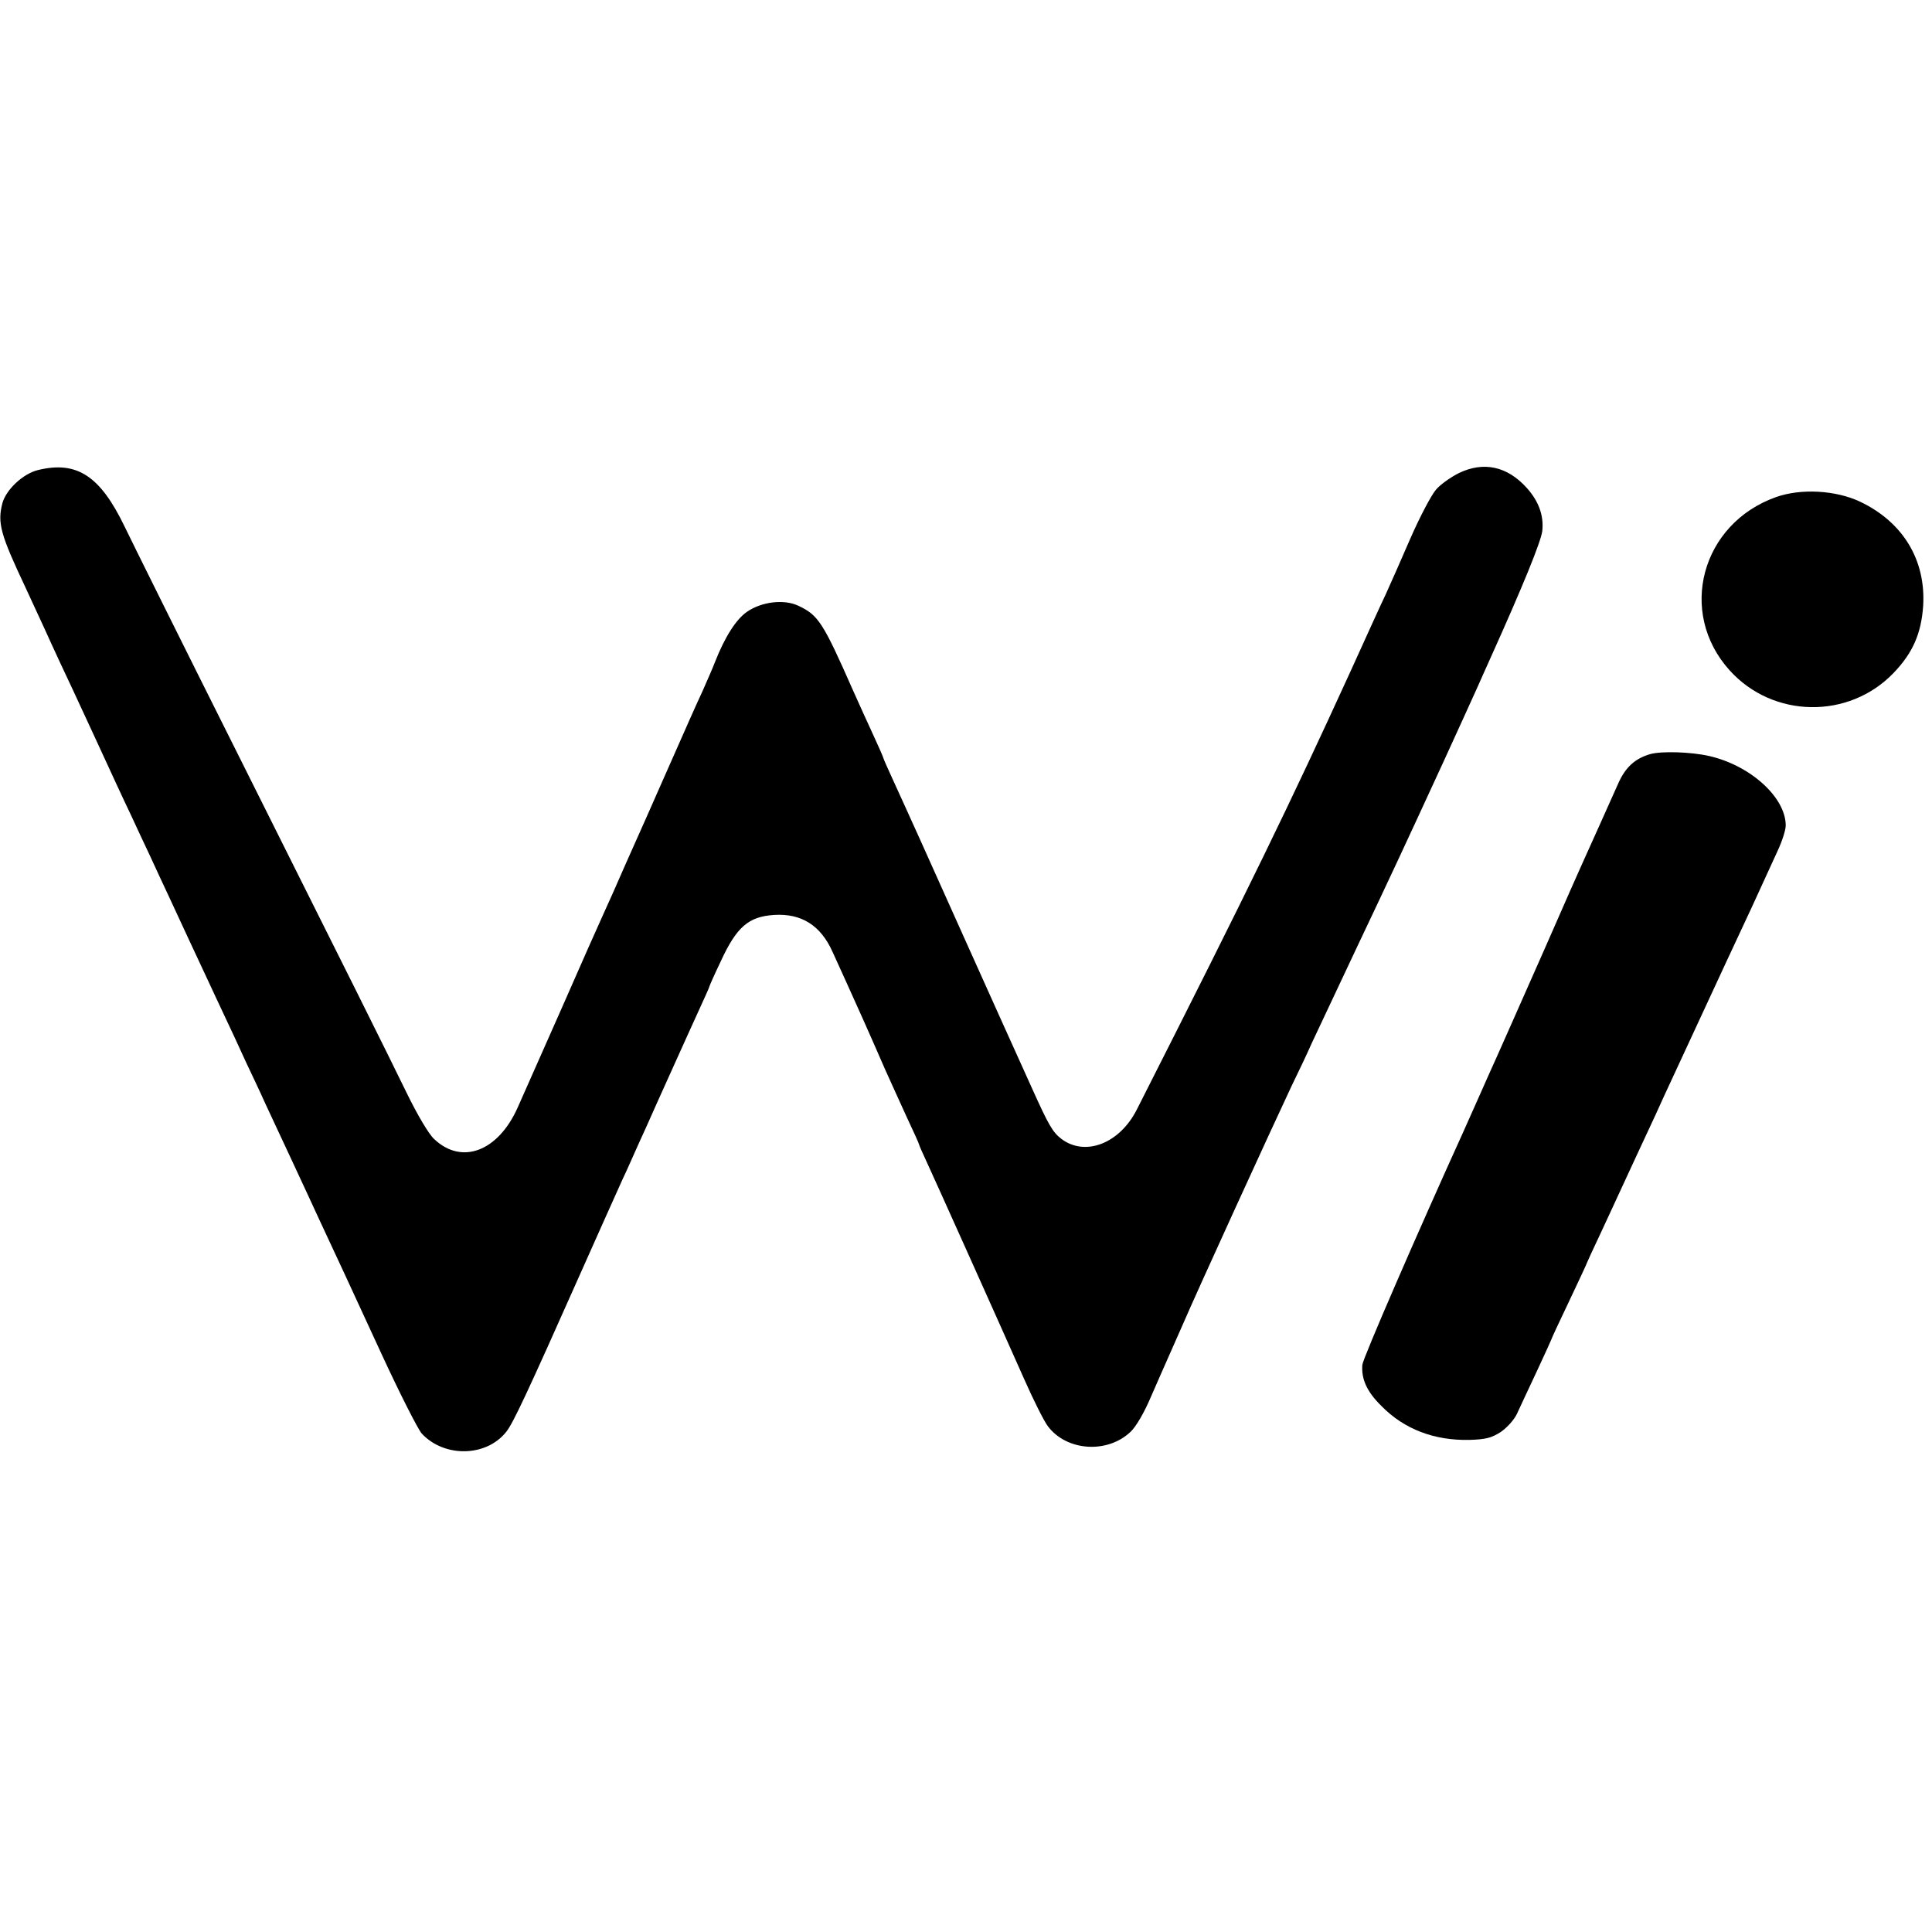
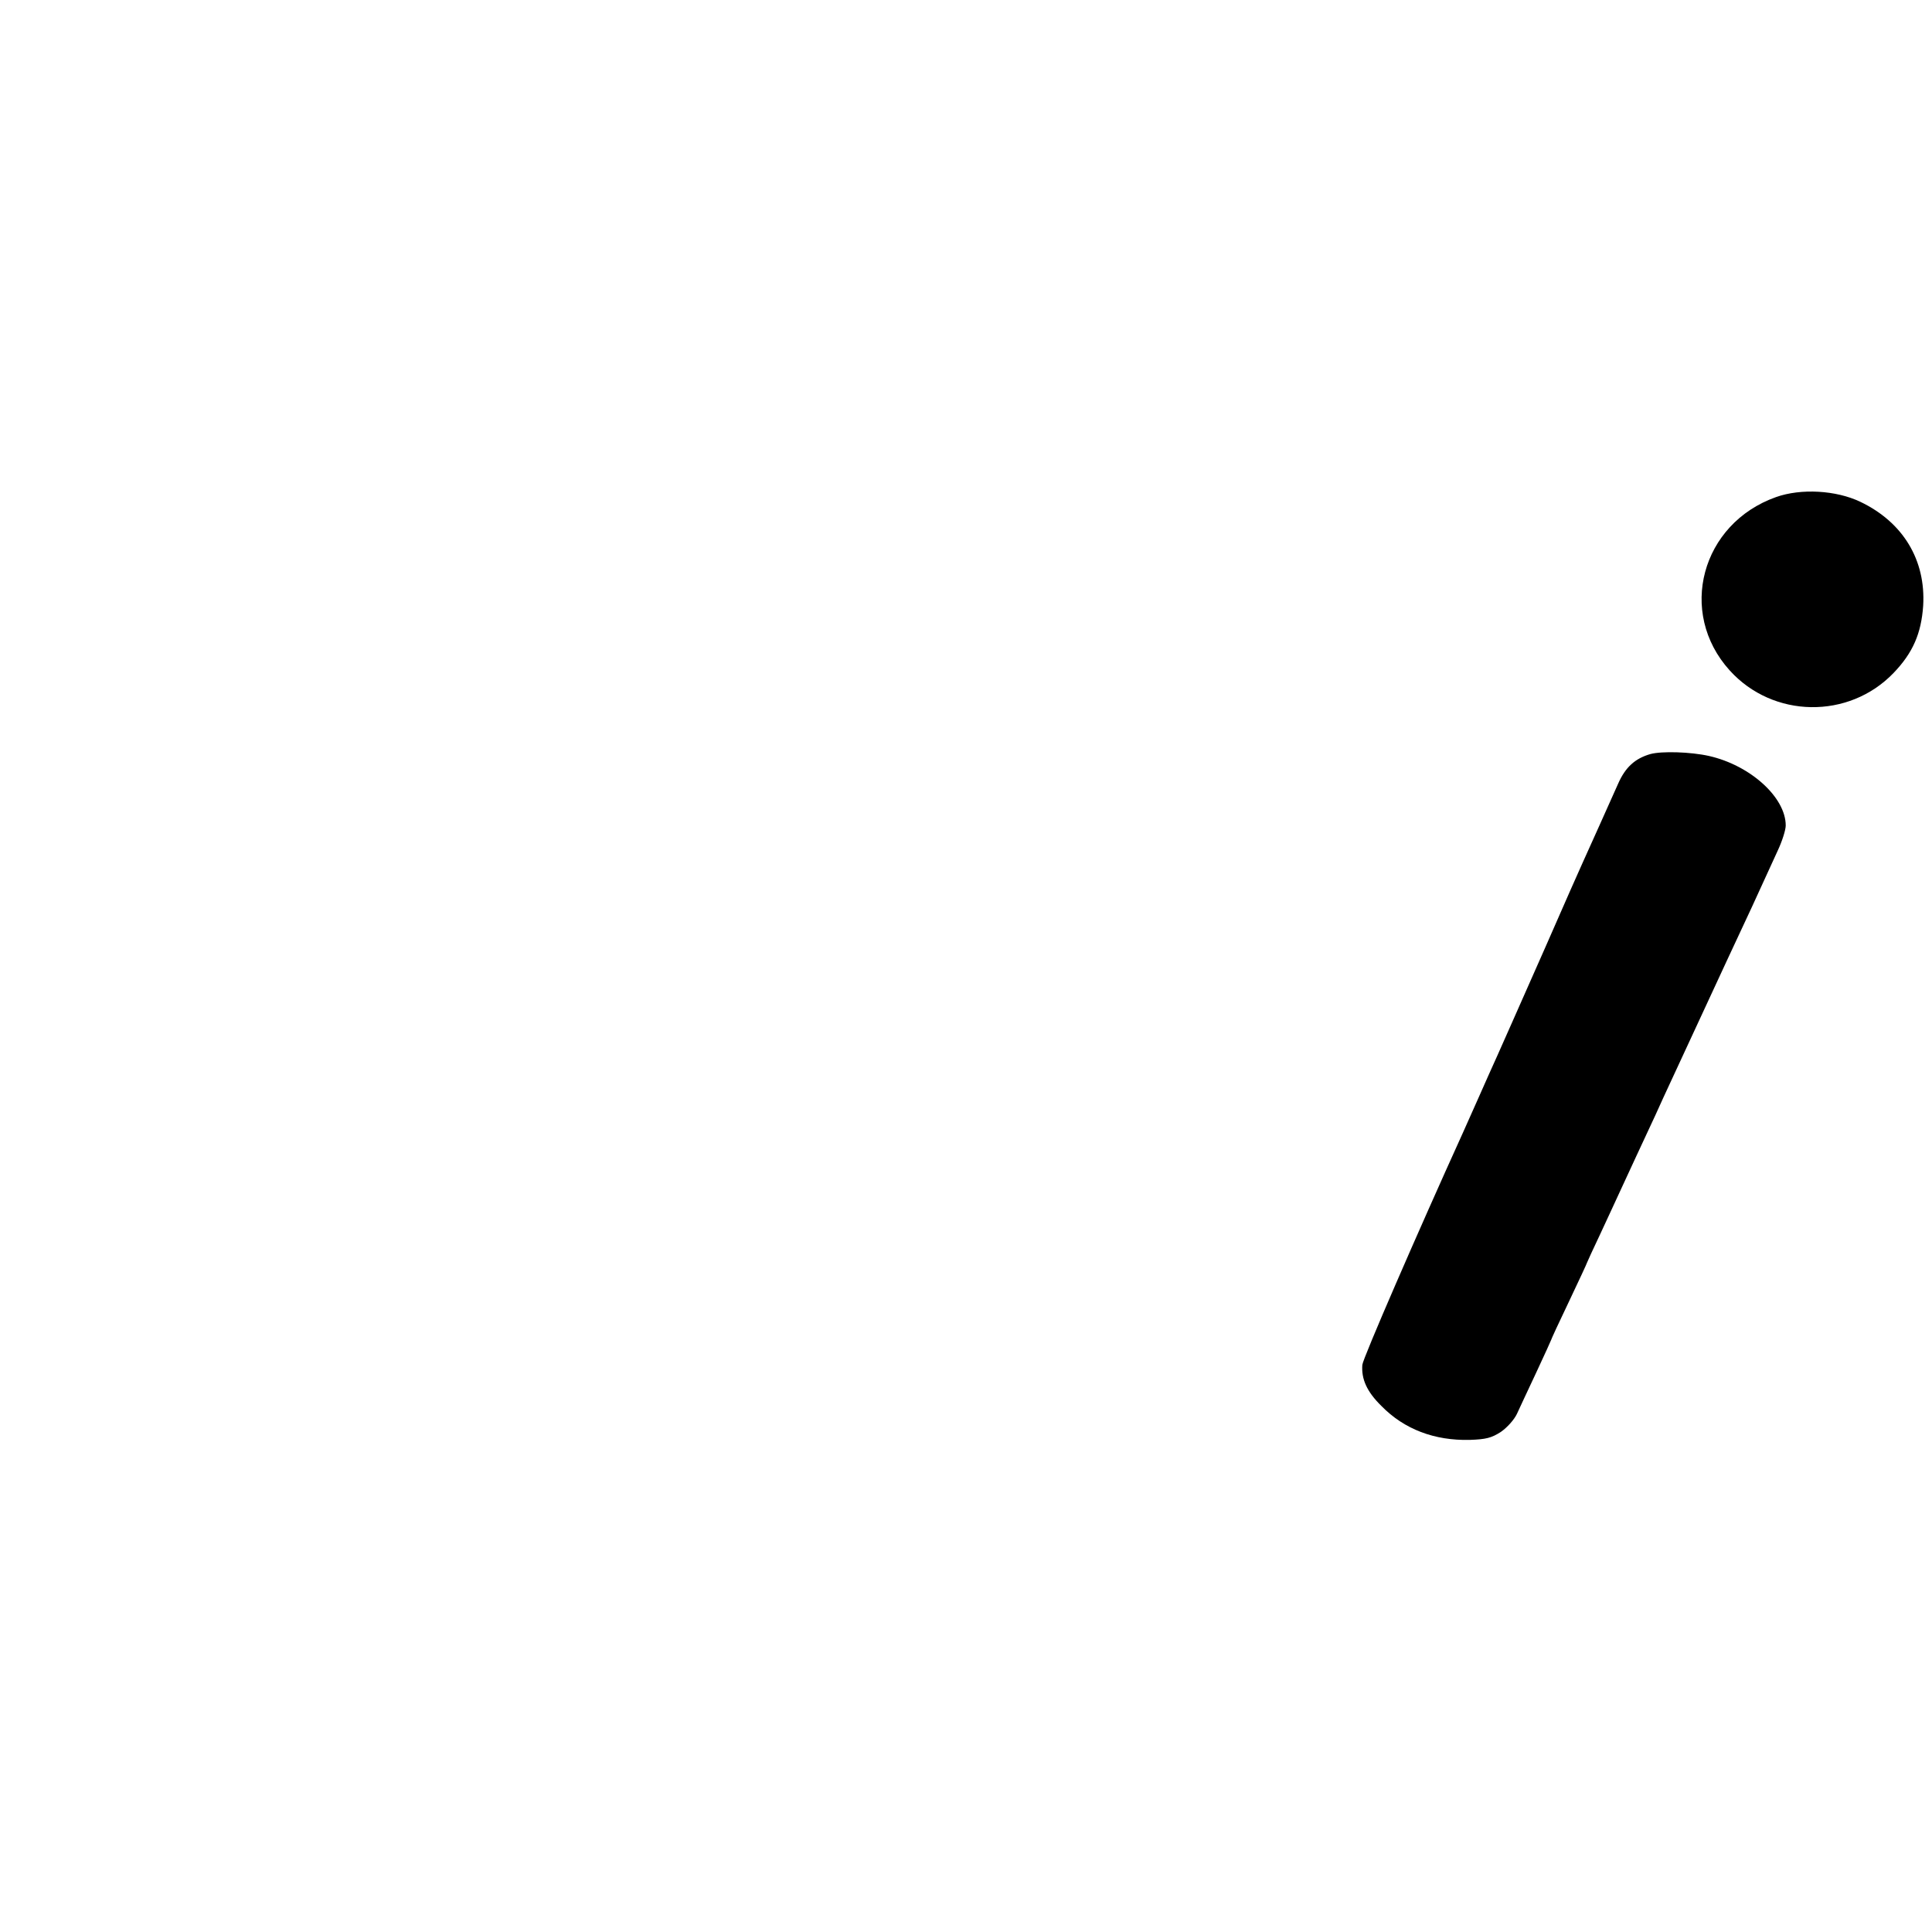
<svg xmlns="http://www.w3.org/2000/svg" version="1.0" width="700pt" height="700pt" viewBox="0 0 700 700" preserveAspectRatio="xMidYMid meet">
  <g transform="translate(0,700) scale(0.1,-0.1)" fill="#000000" stroke="none">
-     <path d="M138 5297 c-54 -13 -115 -70 -129 -119 -19 -73 -8 -113 84 -308 24 -52 54 -117 67 -145 12 -27 37 -81 55 -120 18 -38 76 -162 128 -275 52 -113 110 -239 130 -280 19 -41 51 -110 71 -152 20 -43 52 -113 72 -155 20 -43 49 -105 64 -138 15 -33 63 -134 105 -225 43 -91 91 -194 107 -230 17 -36 49 -103 70 -150 22 -47 66 -141 98 -210 32 -69 75 -161 95 -205 69 -148 107 -229 227 -490 66 -143 132 -273 146 -289 82 -88 234 -85 306 6 25 31 76 140 273 583 78 175 104 233 149 333 15 31 34 75 44 97 10 22 29 65 43 95 13 30 55 123 92 205 37 83 83 183 101 223 19 41 34 75 34 77 0 2 18 43 41 91 58 126 101 163 194 169 99 6 169 -38 212 -135 14 -30 36 -80 50 -110 28 -61 87 -193 140 -315 20 -44 55 -122 79 -174 24 -51 44 -95 44 -98 0 -2 13 -32 29 -66 30 -65 243 -539 351 -782 34 -77 73 -155 87 -173 68 -90 216 -100 300 -19 19 18 49 69 73 126 23 53 51 116 62 141 11 25 35 79 53 120 56 130 322 711 395 866 22 45 55 114 73 155 33 70 59 125 162 344 128 270 169 358 315 675 63 138 86 188 123 270 13 30 34 76 46 103 119 264 184 424 189 463 6 56 -13 108 -56 156 -71 79 -157 97 -246 54 -30 -15 -68 -42 -83 -60 -16 -18 -58 -97 -93 -177 -34 -79 -75 -171 -90 -204 -16 -33 -73 -159 -128 -280 -219 -479 -363 -776 -773 -1585 -62 -123 -187 -172 -274 -106 -31 24 -46 50 -105 181 -140 309 -355 789 -405 900 -35 77 -79 175 -99 218 -20 43 -36 80 -36 82 0 2 -16 39 -36 82 -20 43 -53 116 -74 163 -108 245 -125 271 -197 305 -52 25 -134 15 -187 -22 -39 -27 -80 -91 -116 -183 -7 -19 -28 -66 -45 -105 -18 -38 -65 -144 -105 -235 -40 -91 -83 -187 -95 -215 -12 -27 -47 -106 -78 -175 -30 -69 -66 -150 -80 -180 -14 -30 -84 -188 -155 -350 -72 -162 -142 -320 -156 -352 -71 -160 -203 -210 -303 -115 -19 17 -61 88 -99 166 -85 174 -191 387 -621 1246 -193 385 -373 748 -401 806 -89 185 -173 240 -314 206z" />
    <path d="M6435 5199 c-271 -96 -358 -418 -168 -628 157 -174 432 -178 594 -9 70 73 100 143 107 243 10 166 -73 303 -228 377 -88 42 -215 49 -305 17z" />
    <path d="M5980 4268 c-56 -16 -91 -48 -117 -107 -47 -105 -102 -228 -128 -285 -8 -17 -69 -155 -135 -306 -128 -290 -133 -300 -175 -395 -15 -33 -45 -100 -67 -150 -22 -49 -48 -108 -58 -130 -164 -361 -362 -817 -364 -840 -4 -51 16 -97 69 -149 83 -85 193 -126 320 -123 59 2 79 7 113 29 23 16 48 44 58 65 10 21 41 89 71 152 29 62 53 115 53 116 0 2 29 65 65 140 36 76 65 138 65 140 0 1 22 49 49 106 26 57 58 124 69 149 26 56 90 195 130 280 16 36 41 90 55 120 14 30 60 129 102 220 42 91 88 190 102 220 14 30 55 118 91 195 35 77 77 168 93 203 16 34 29 75 29 91 0 102 -128 218 -278 252 -67 15 -171 18 -212 7z" />
  </g>
</svg>